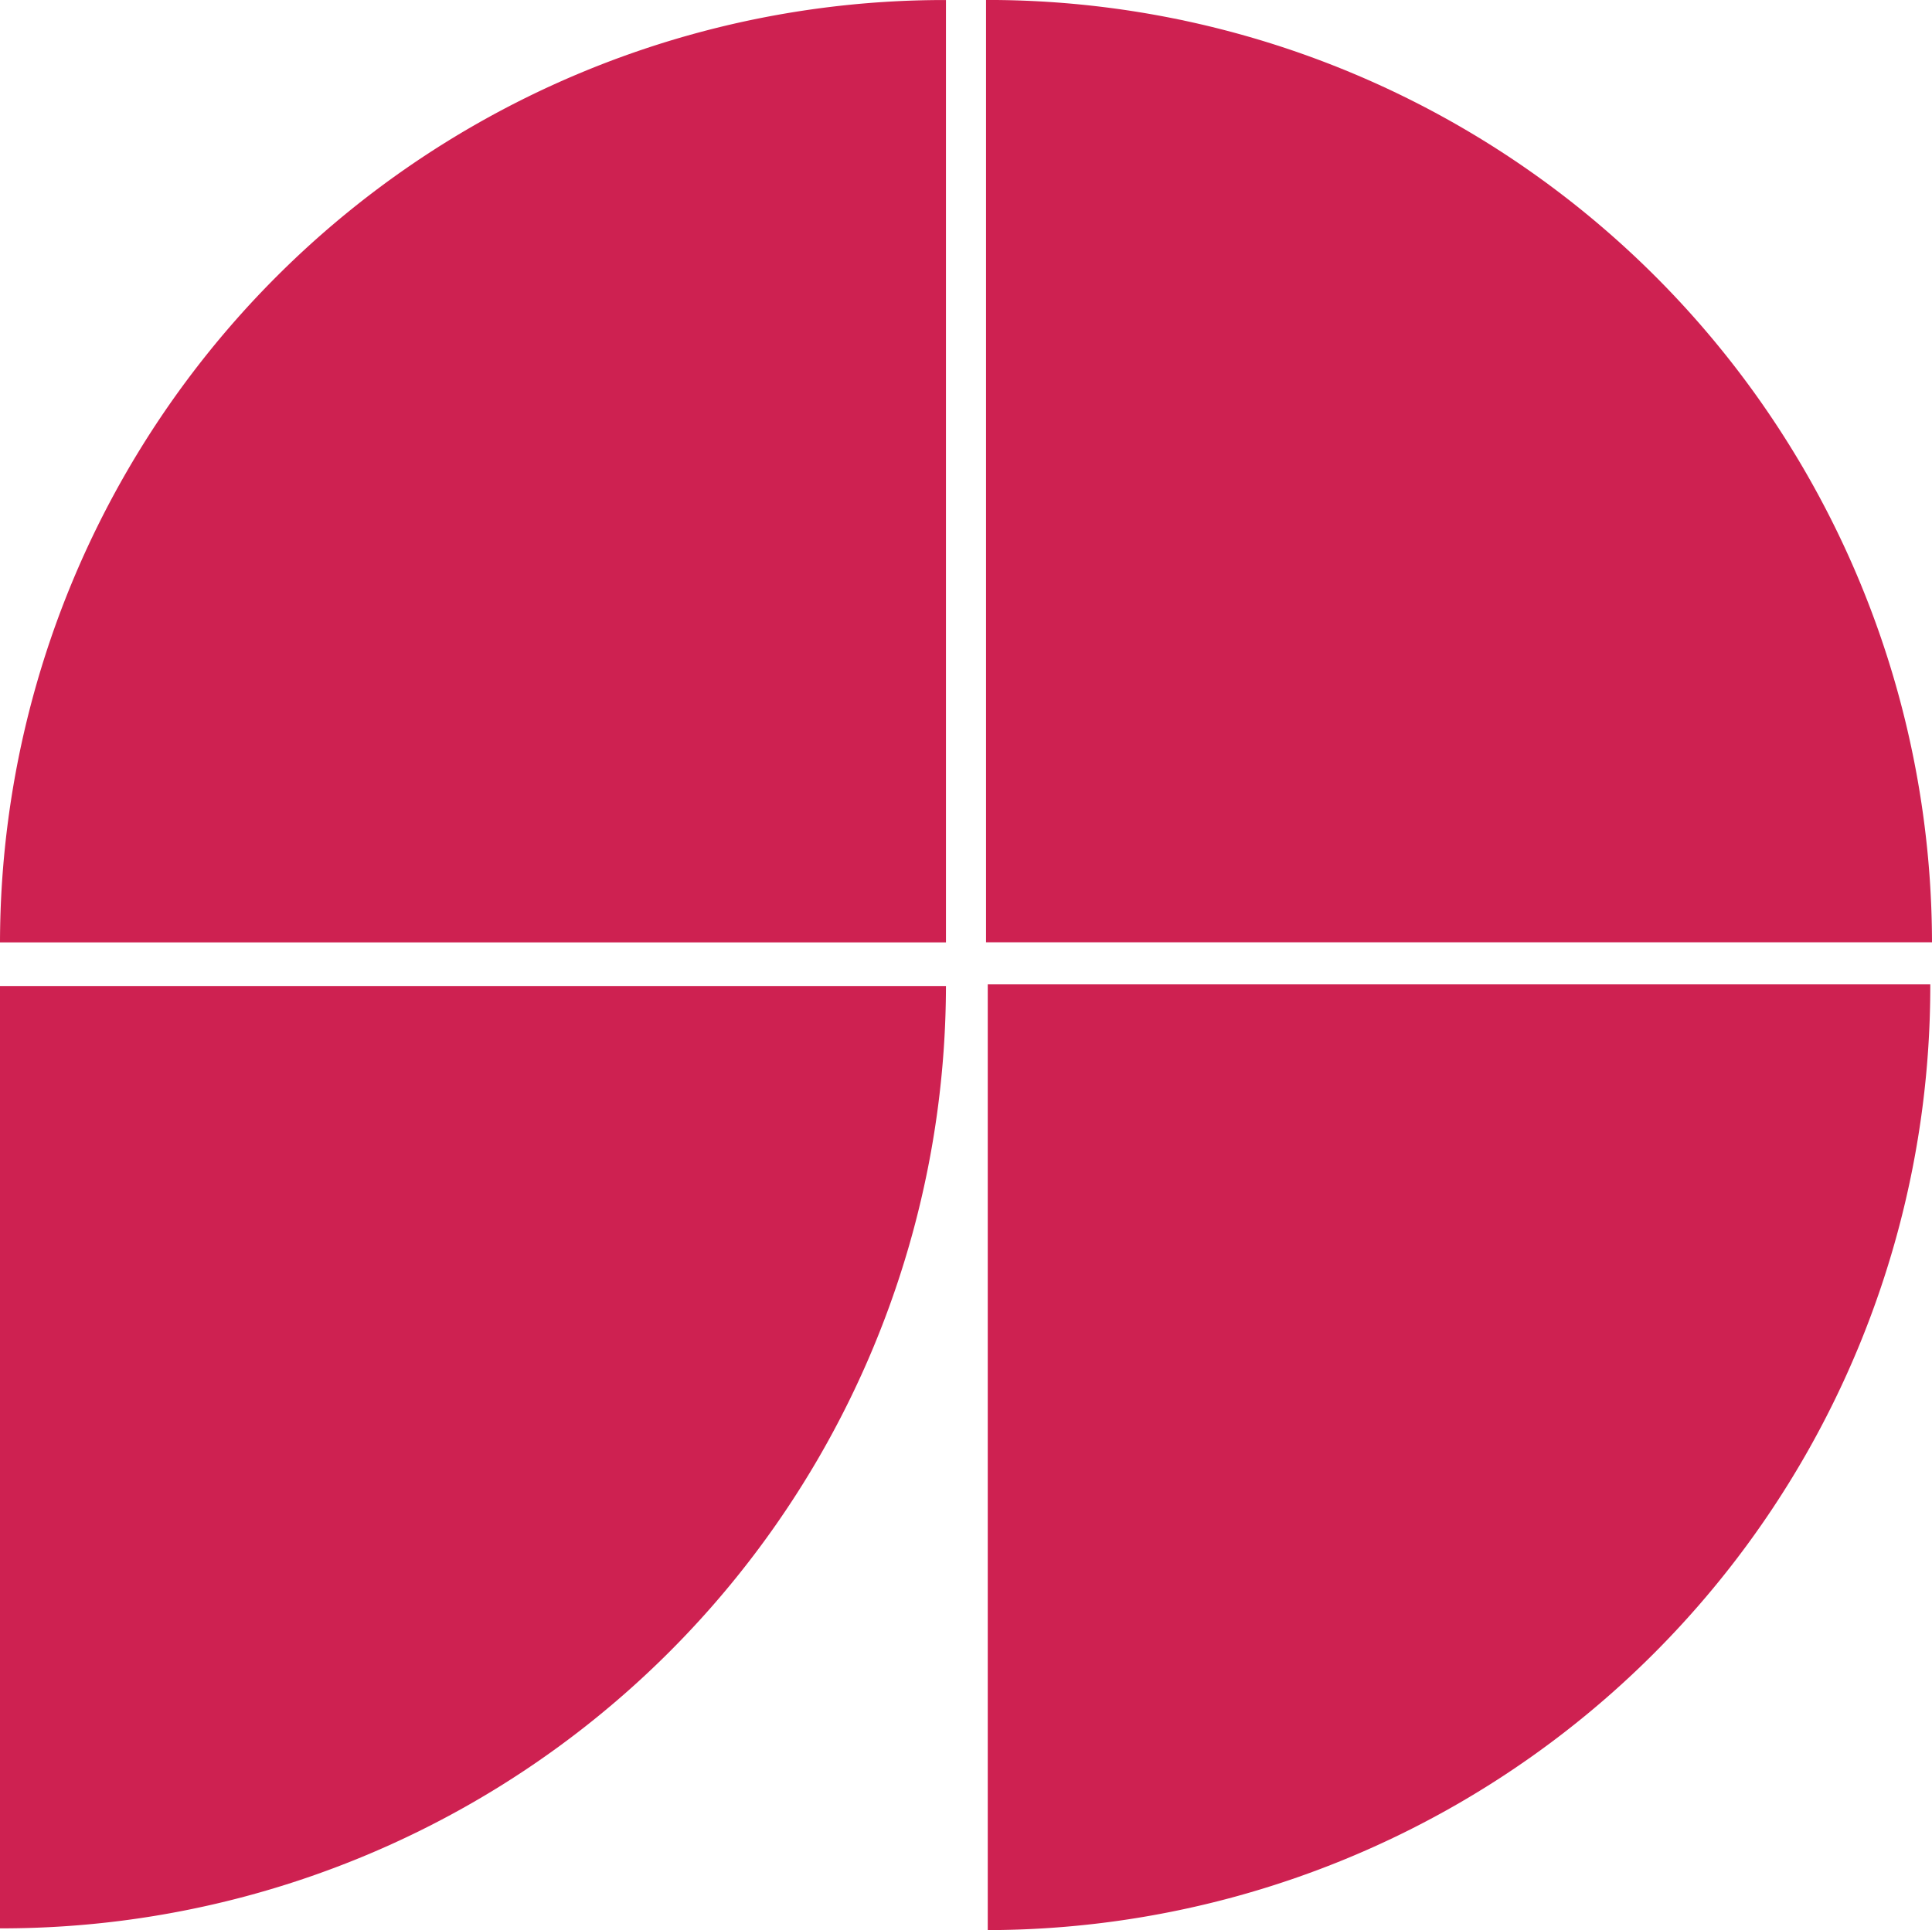
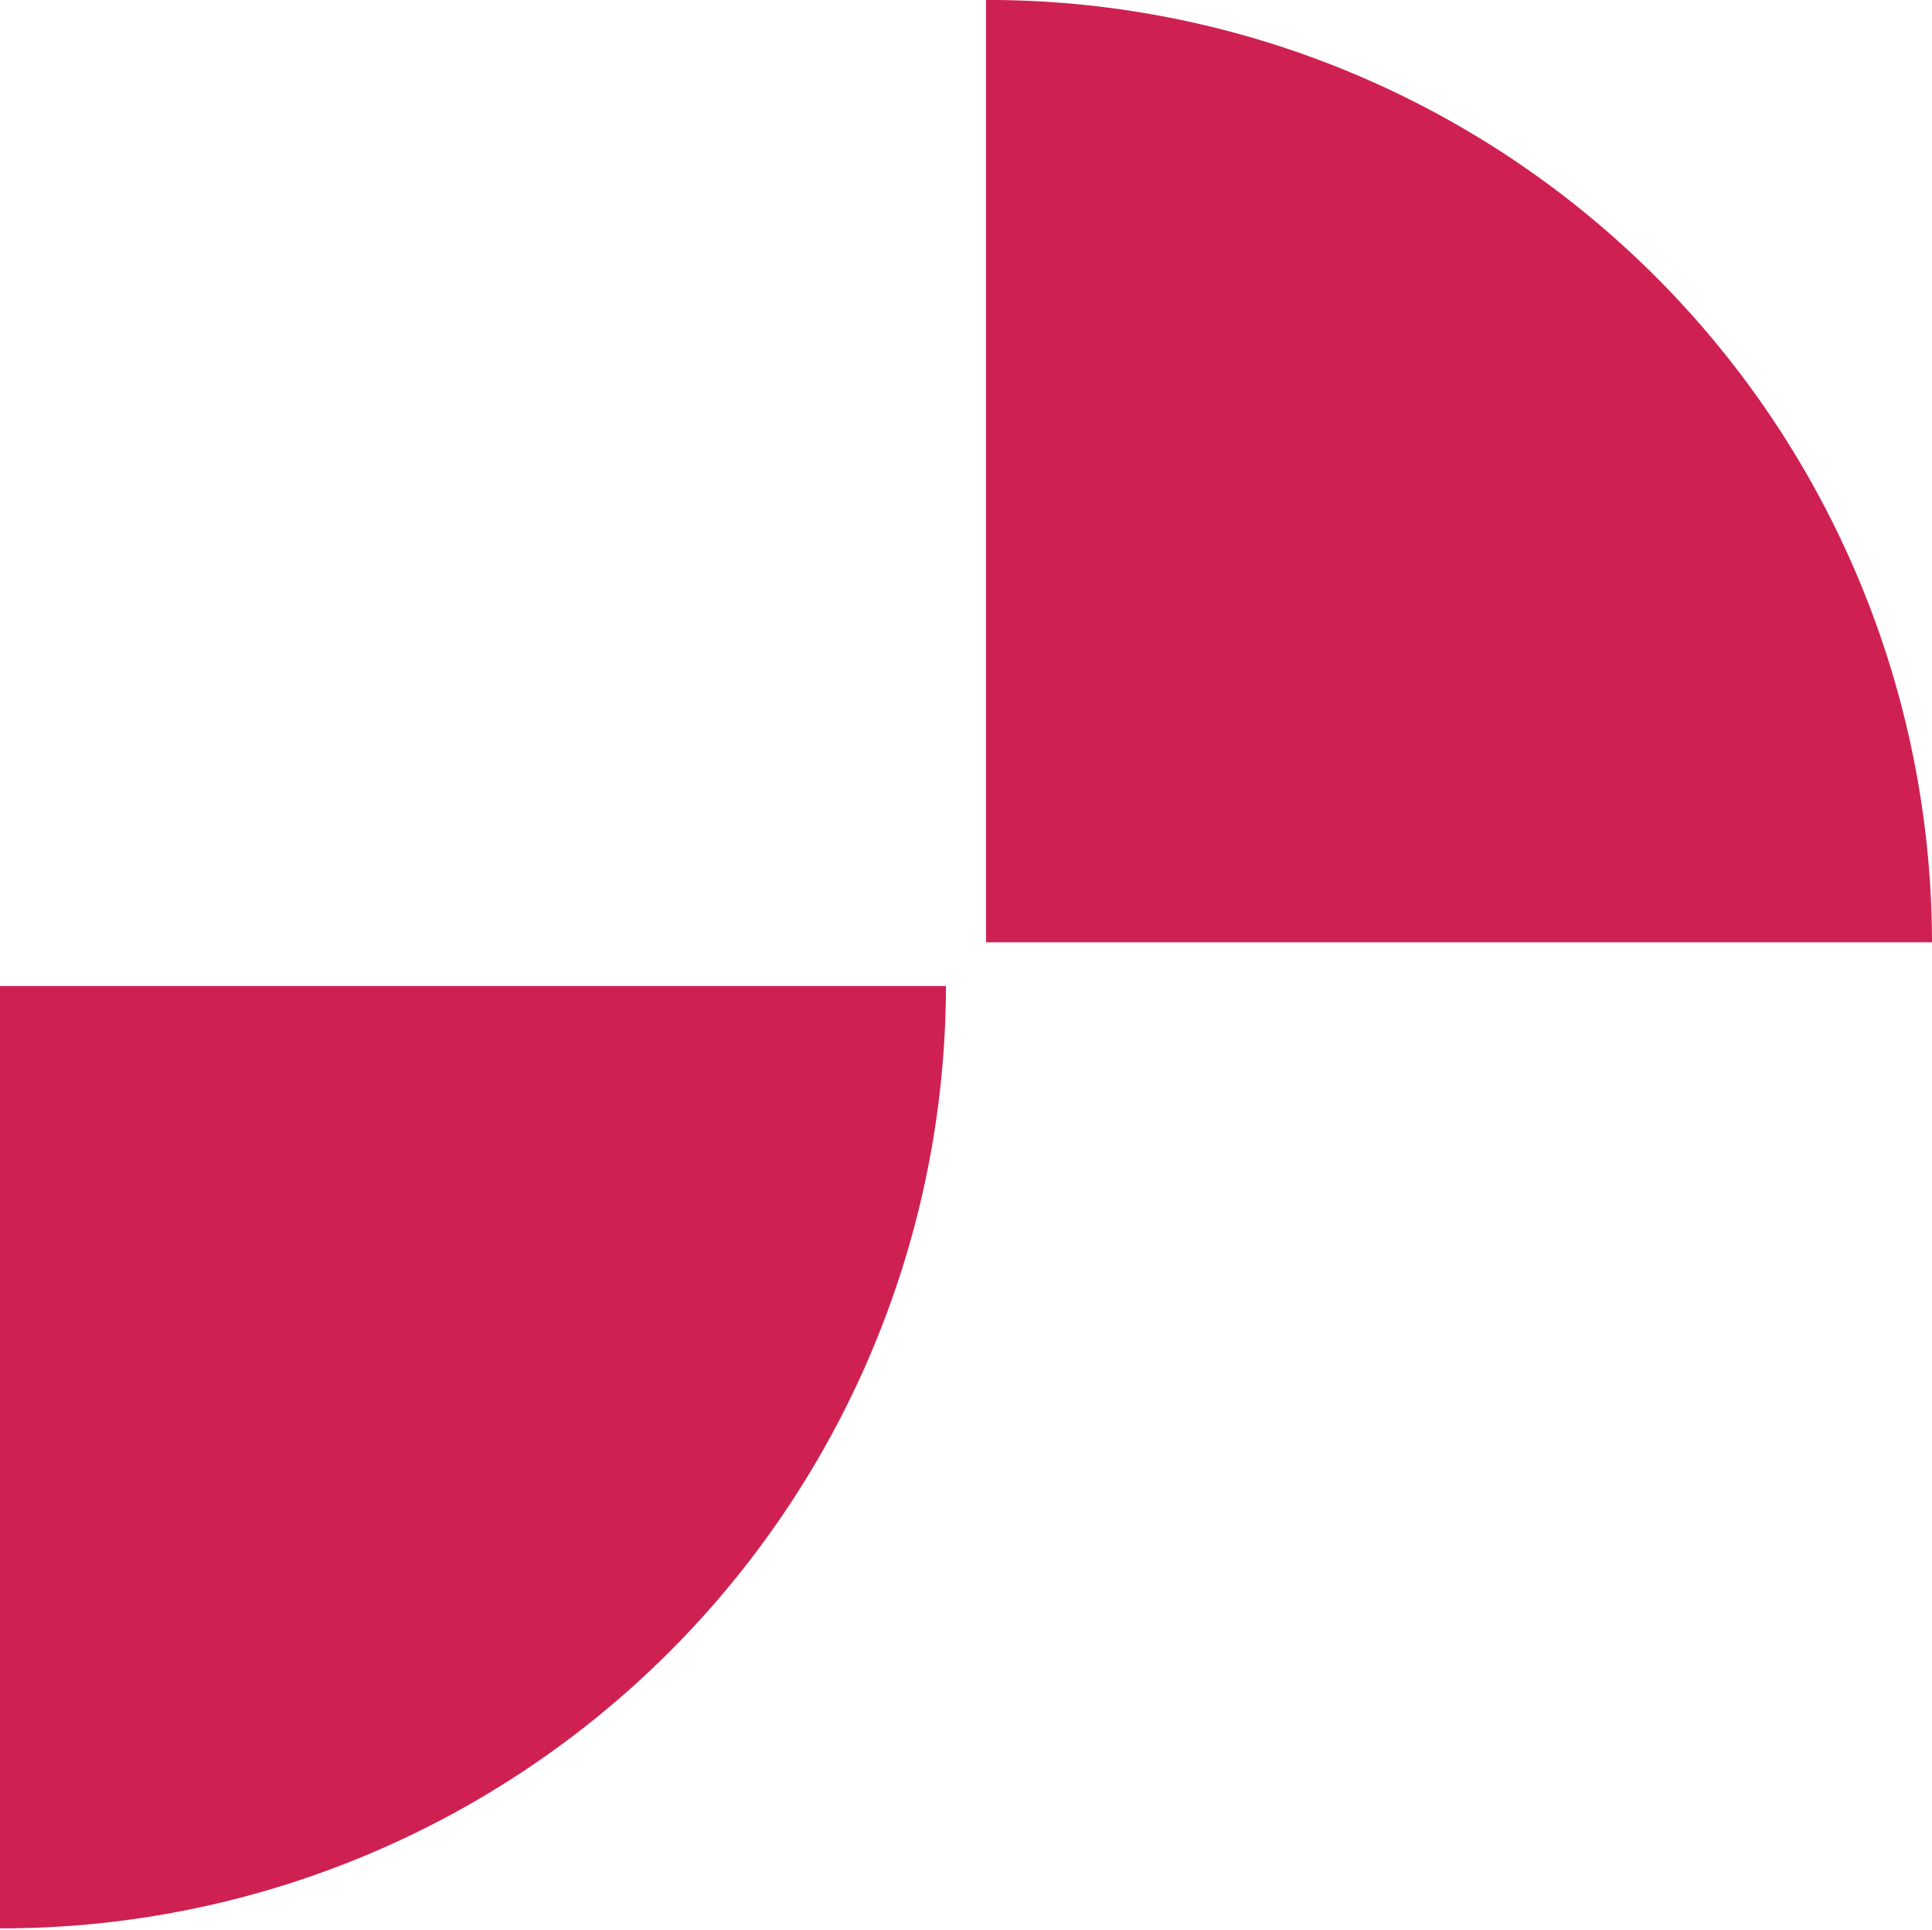
<svg xmlns="http://www.w3.org/2000/svg" width="56.31" height="56.268" viewBox="0 0 56.31 56.268">
  <g transform="translate(1176.753 19612.319)">
    <g transform="translate(-1120.493 -19556.051) rotate(180)">
-       <path d="M27.471,27.571V0A27.521,27.521,0,0,0,0,27.571Z" transform="translate(0)" fill="#ce2151" />
-     </g>
+       </g>
    <g transform="translate(-1148.014 -19584.848) rotate(-90)">
      <path d="M0,0V27.571A27.521,27.521,0,0,0,27.472,0Z" fill="#ce2151" />
    </g>
    <g transform="translate(-1149.182 -19612.318) rotate(90)">
-       <path d="M27.472,0H0A27.521,27.521,0,0,0,27.472,27.571Z" fill="#ce2151" />
+       <path d="M27.472,0H0Z" fill="#ce2151" />
    </g>
    <g transform="translate(-1149.182 -19583.574) rotate(90)">
      <path d="M0,27.571H27.472A27.521,27.521,0,0,0,0,0Z" fill="#ce2151" />
    </g>
  </g>
</svg>